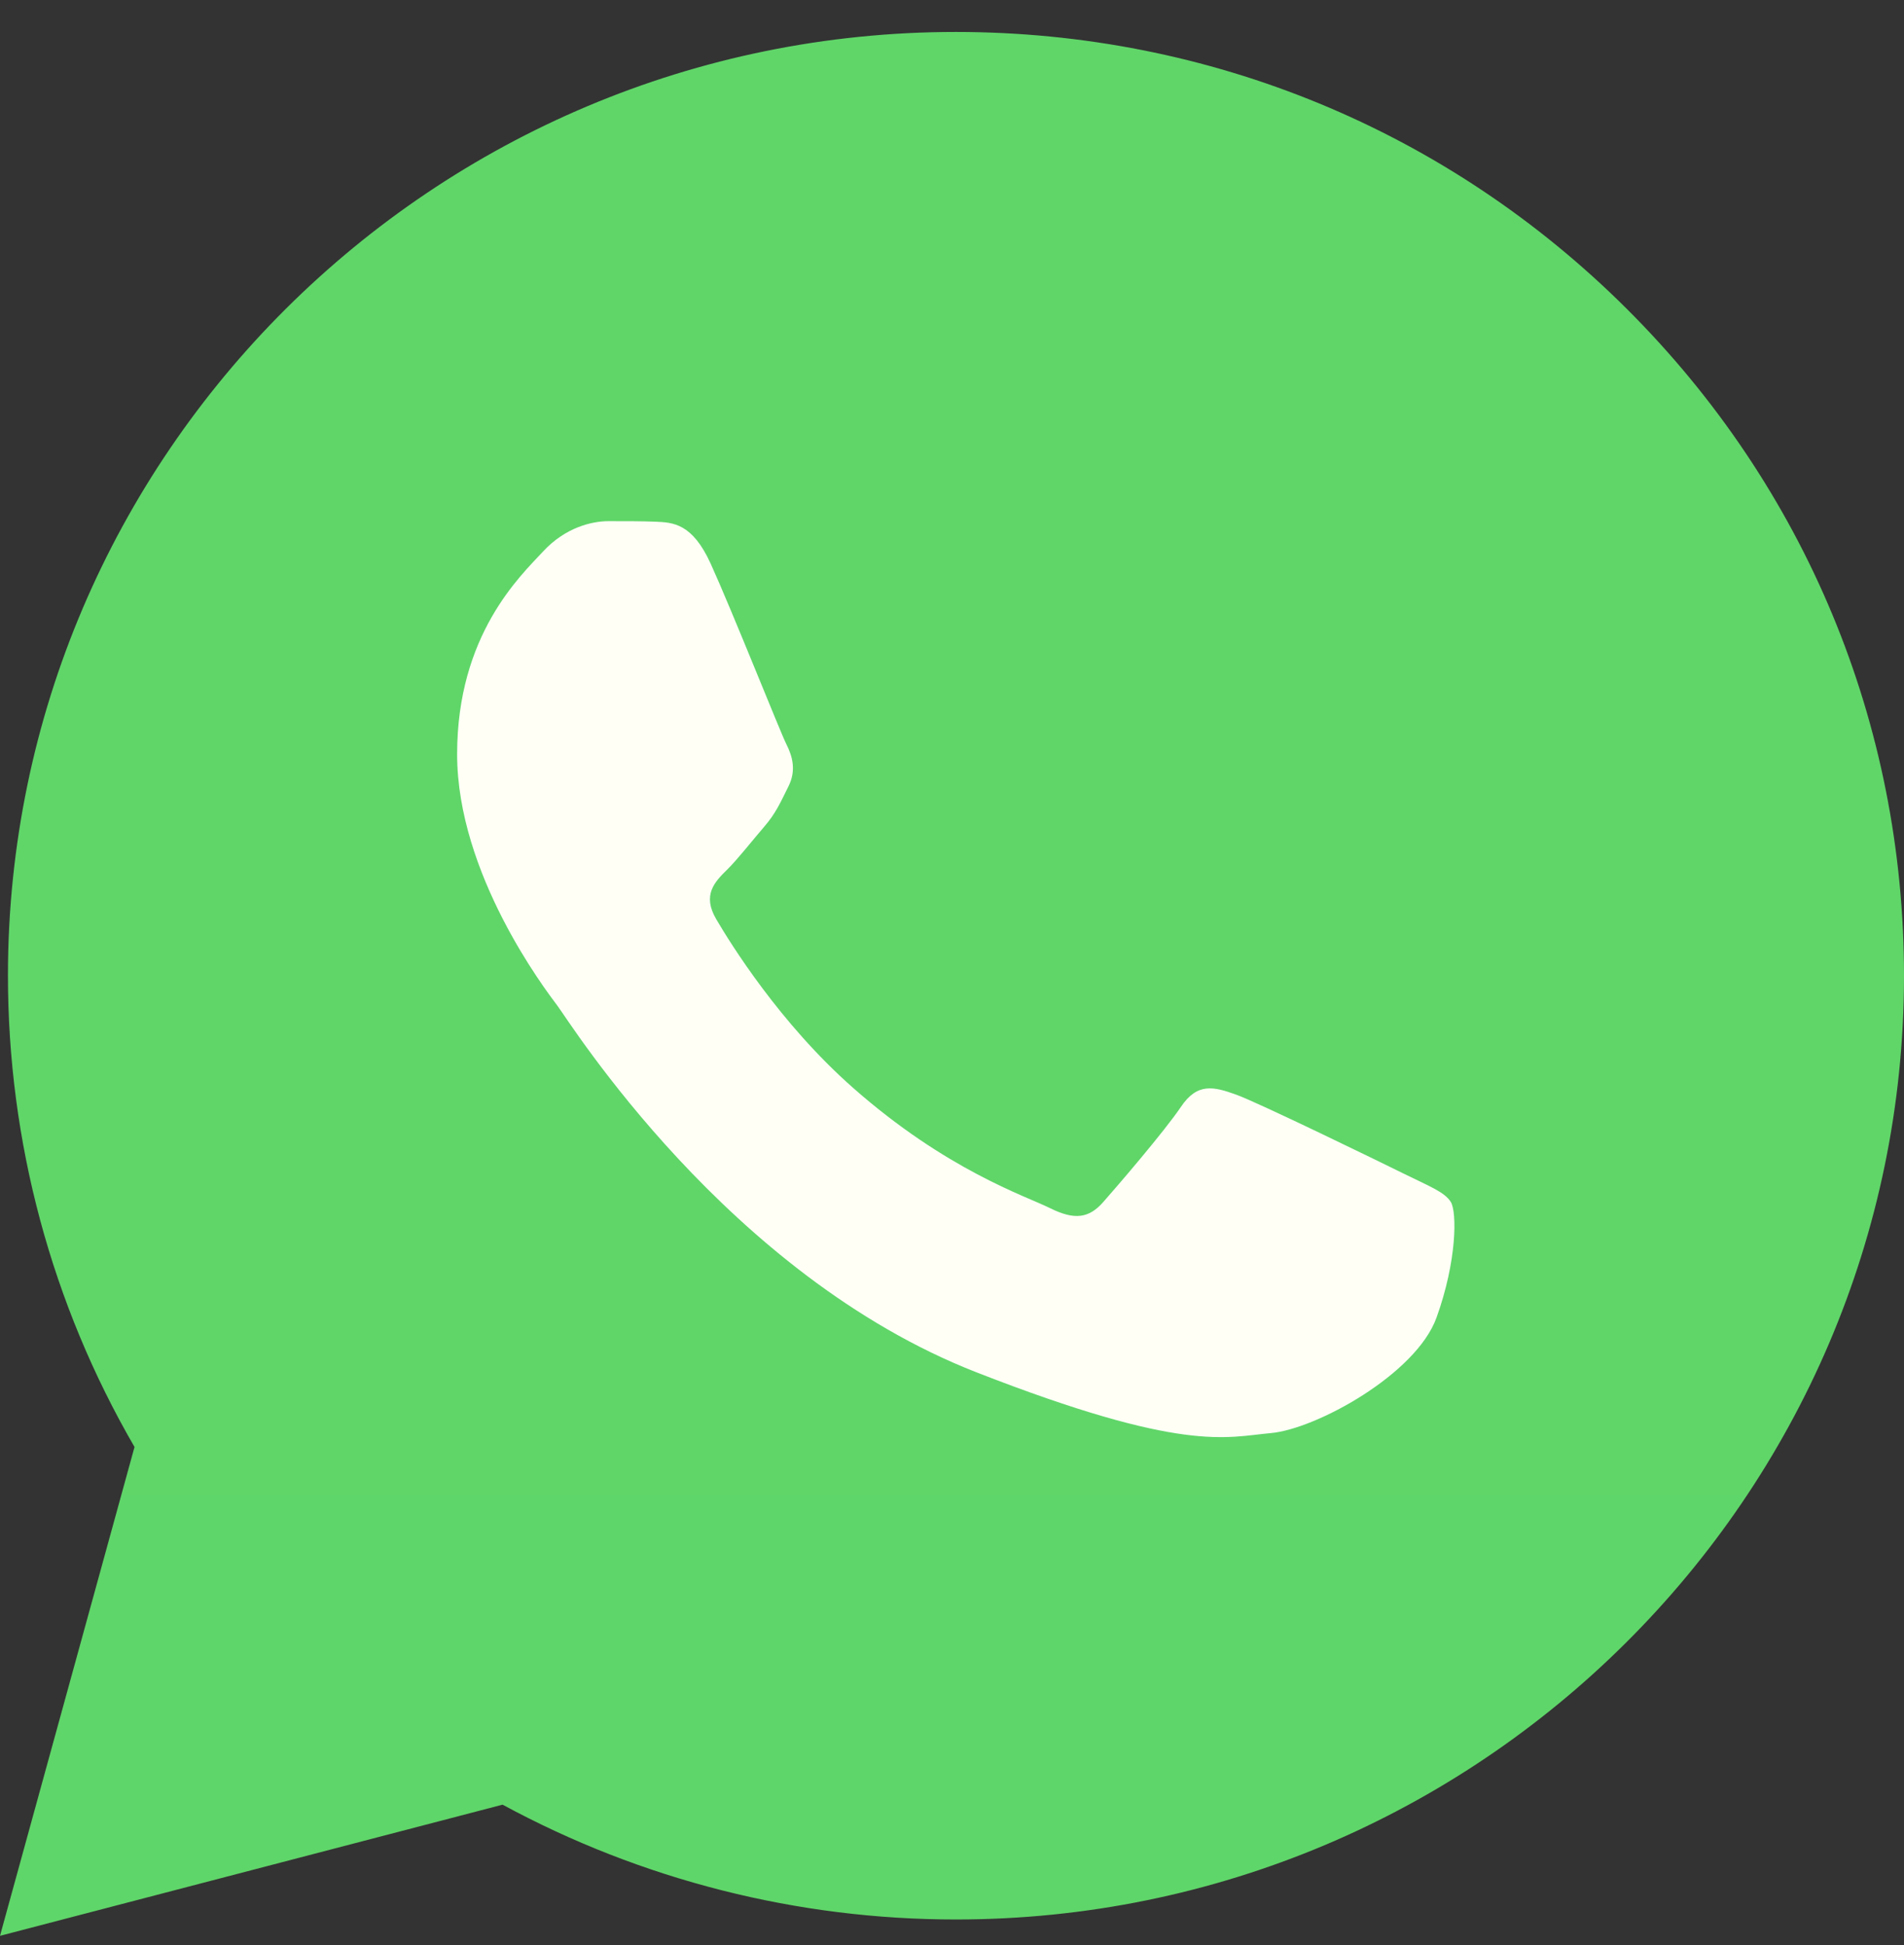
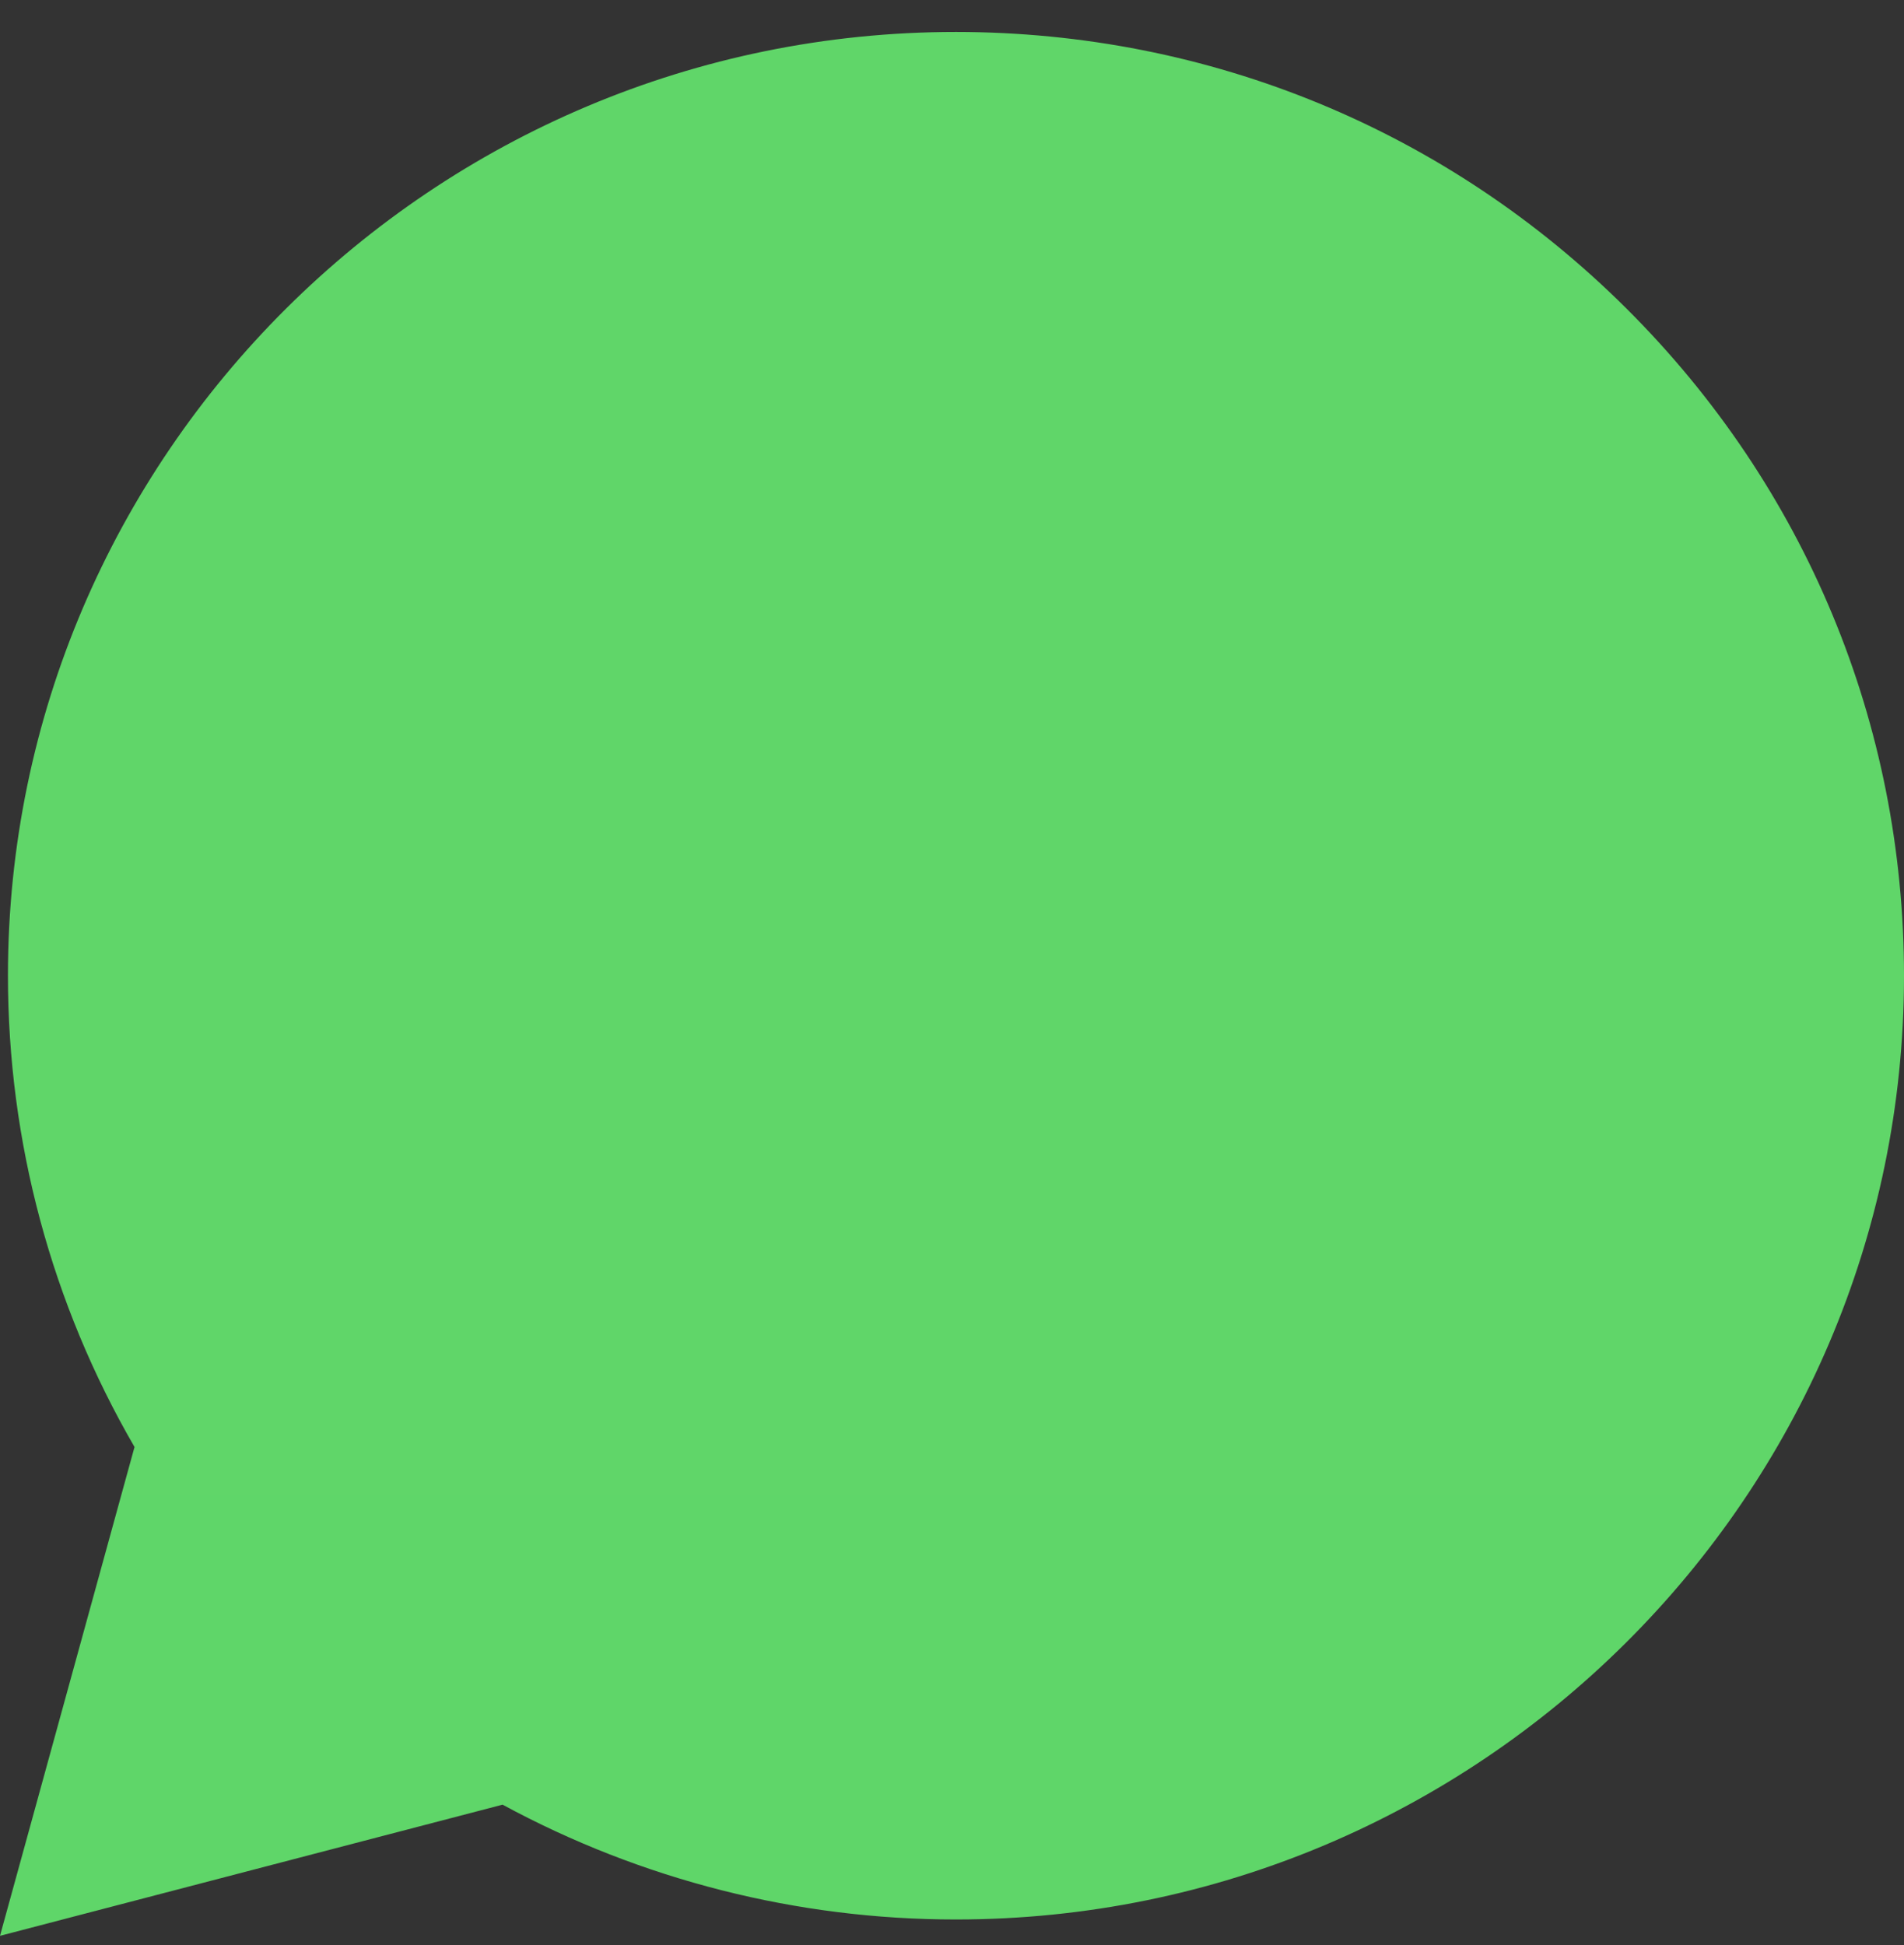
<svg xmlns="http://www.w3.org/2000/svg" width="46" height="47" viewBox="0 0 46 47" fill="none">
  <rect x="0" y="0" width="46" height="47" fill="#333333" stroke="none" />
  <path d="M0.192 23.565C0.191 27.582 1.245 31.504 3.25 34.961L0 46.772L12.142 43.603C15.5 45.423 19.263 46.377 23.087 46.377H23.097C35.719 46.377 45.995 36.151 46 23.583C46.002 17.493 43.622 11.766 39.297 7.457C34.974 3.149 29.223 0.775 23.096 0.772C10.472 0.772 0.197 10.997 0.192 23.565" fill="url(#paint0_linear_80_1624)" />
-   <path d="M17.17 13.62C16.726 12.642 16.258 12.623 15.836 12.605C15.49 12.591 15.095 12.592 14.7 12.592C14.304 12.592 13.662 12.739 13.119 13.326C12.575 13.914 11.044 15.334 11.044 18.223C11.044 21.111 13.168 23.903 13.464 24.295C13.761 24.686 17.566 30.803 23.591 33.157C28.599 35.112 29.618 34.723 30.705 34.625C31.792 34.528 34.212 33.205 34.706 31.834C35.2 30.464 35.2 29.289 35.052 29.043C34.904 28.799 34.509 28.652 33.916 28.358C33.323 28.065 30.408 26.644 29.865 26.448C29.321 26.252 28.926 26.155 28.531 26.743C28.136 27.329 27 28.652 26.654 29.043C26.309 29.436 25.963 29.485 25.37 29.191C24.777 28.896 22.868 28.277 20.602 26.277C18.84 24.721 17.65 22.799 17.305 22.211C16.959 21.624 17.267 21.306 17.565 21.014C17.831 20.751 18.158 20.328 18.454 19.985C18.75 19.642 18.849 19.398 19.046 19.006C19.244 18.614 19.145 18.272 18.997 17.978C18.849 17.684 17.697 14.781 17.17 13.62Z" fill="#FFFFF6" />
  <defs>
    <linearGradient id="paint0_linear_80_1624" x1="2300" y1="4600.77" x2="2300" y2="0.772" gradientUnits="userSpaceOnUse">
      <stop stop-color="#1FAF38" />
      <stop offset="1" stop-color="#60D669" />
    </linearGradient>
  </defs>
</svg>